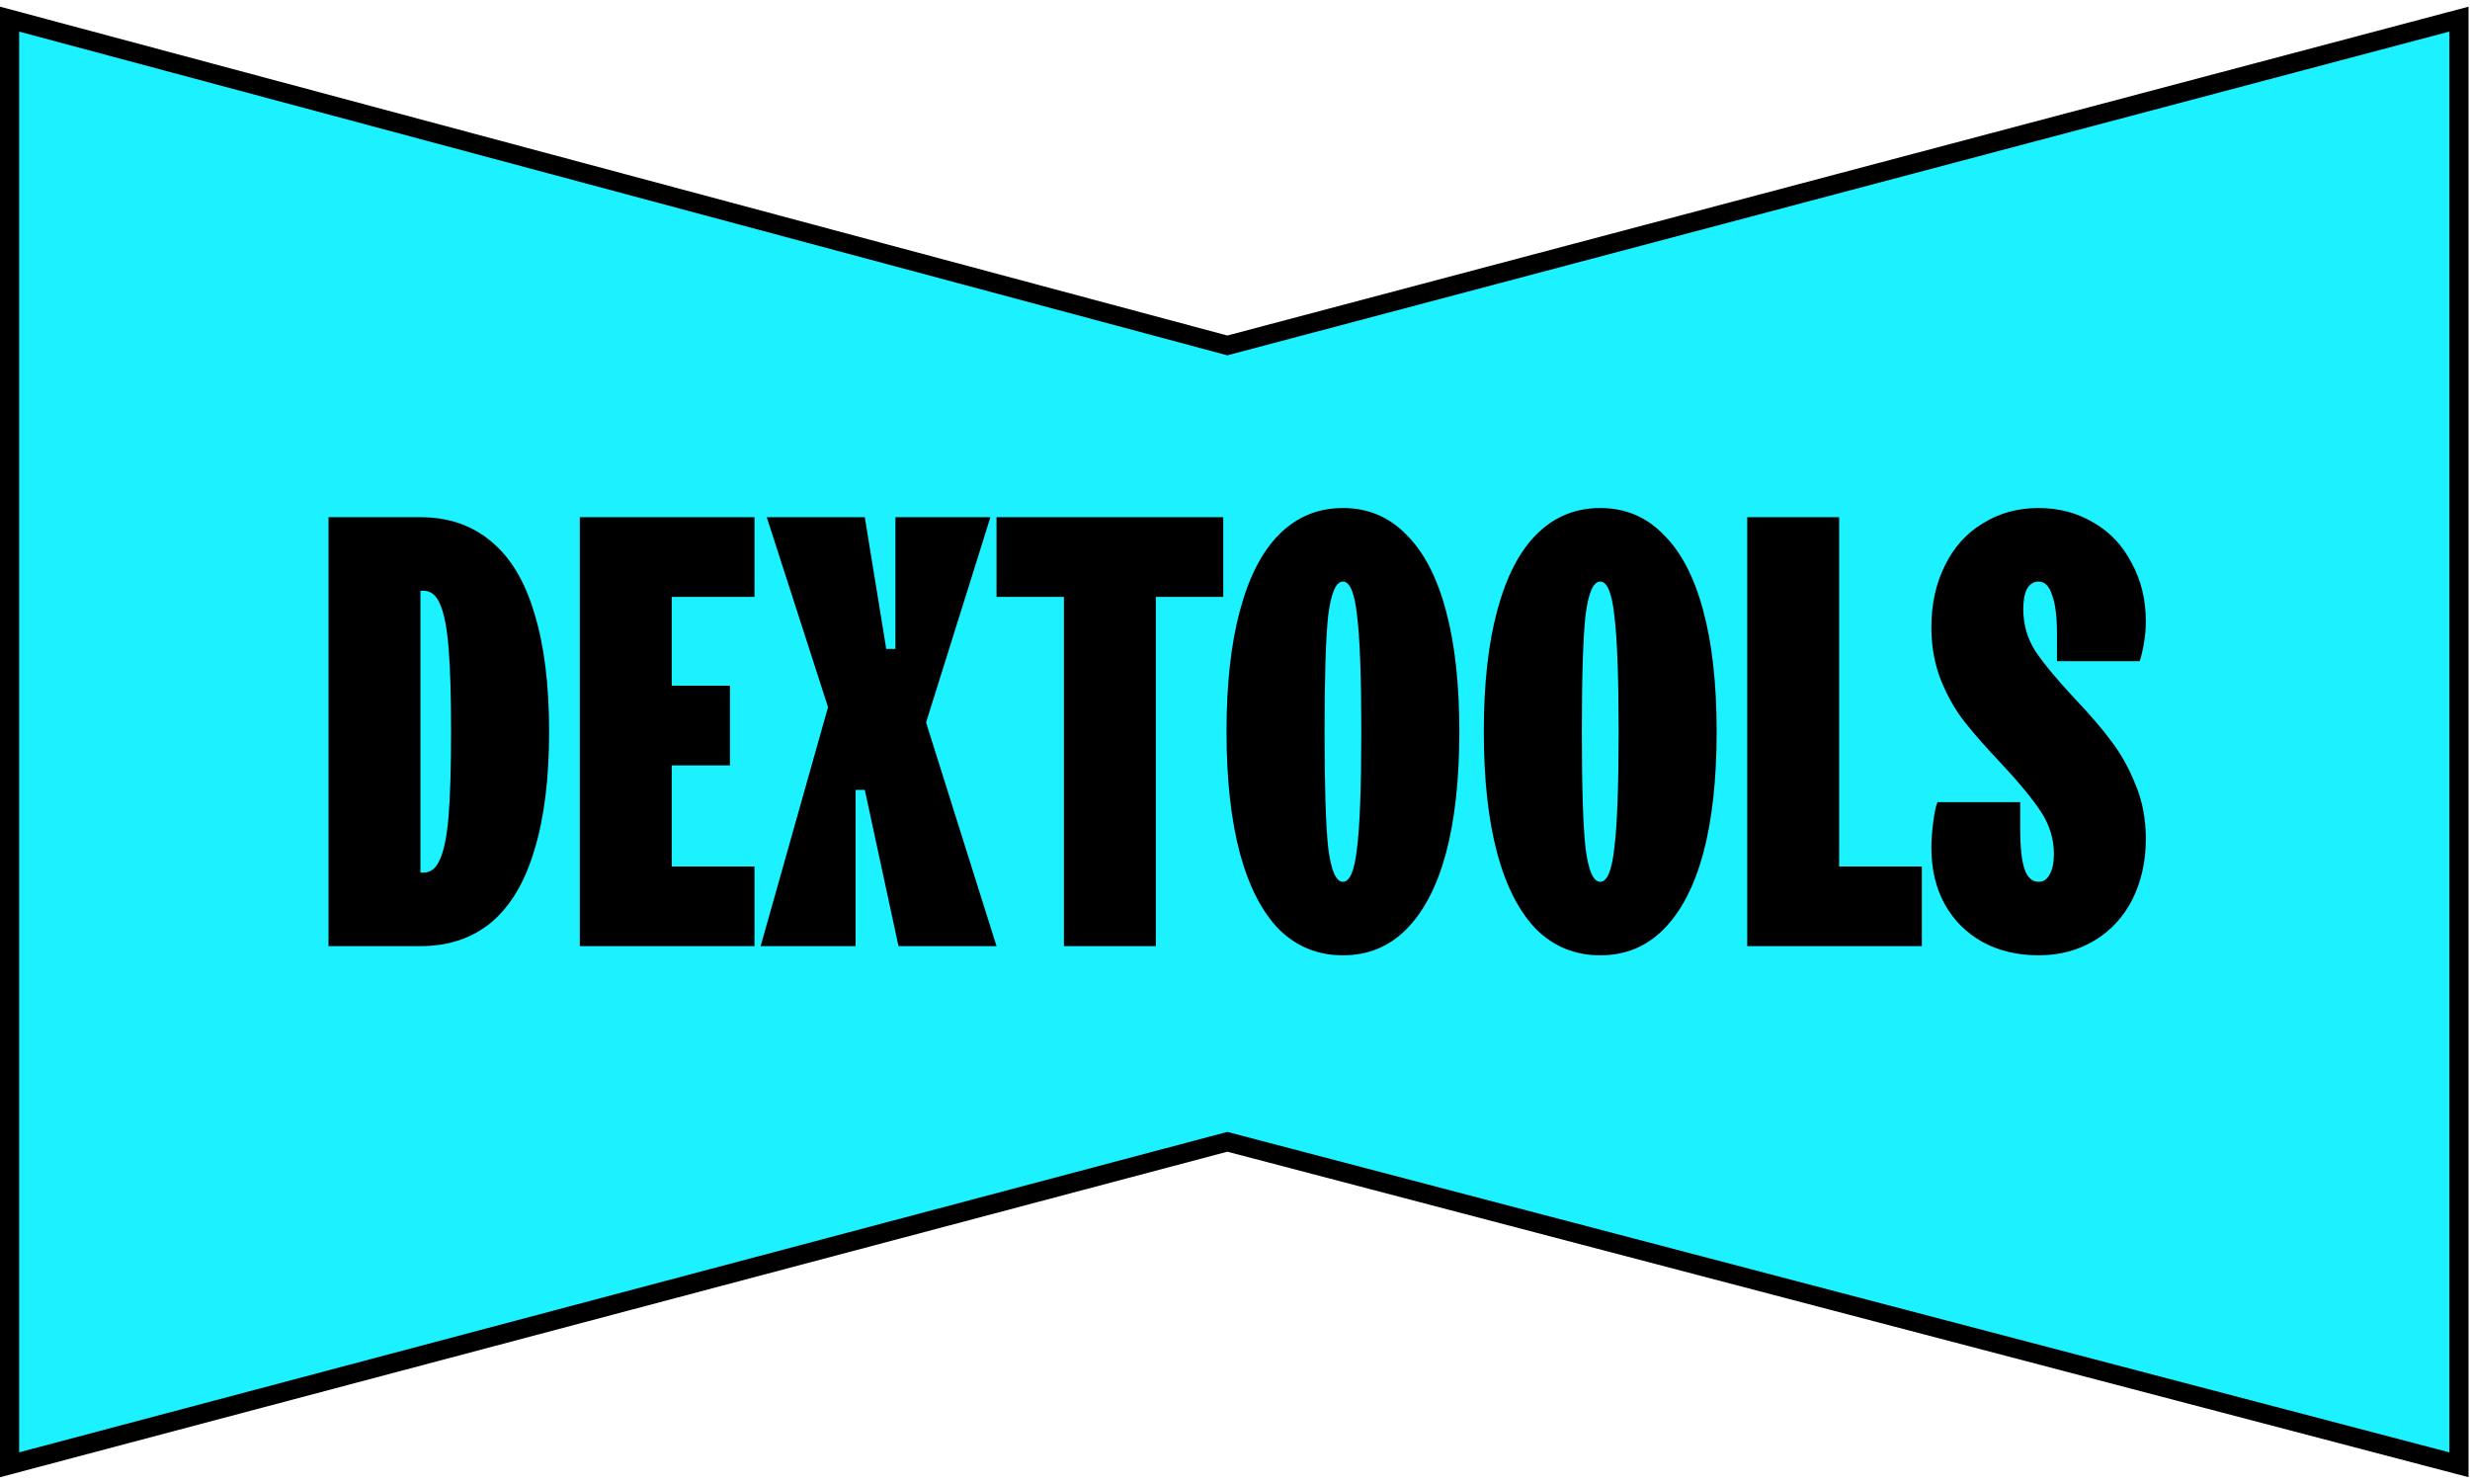
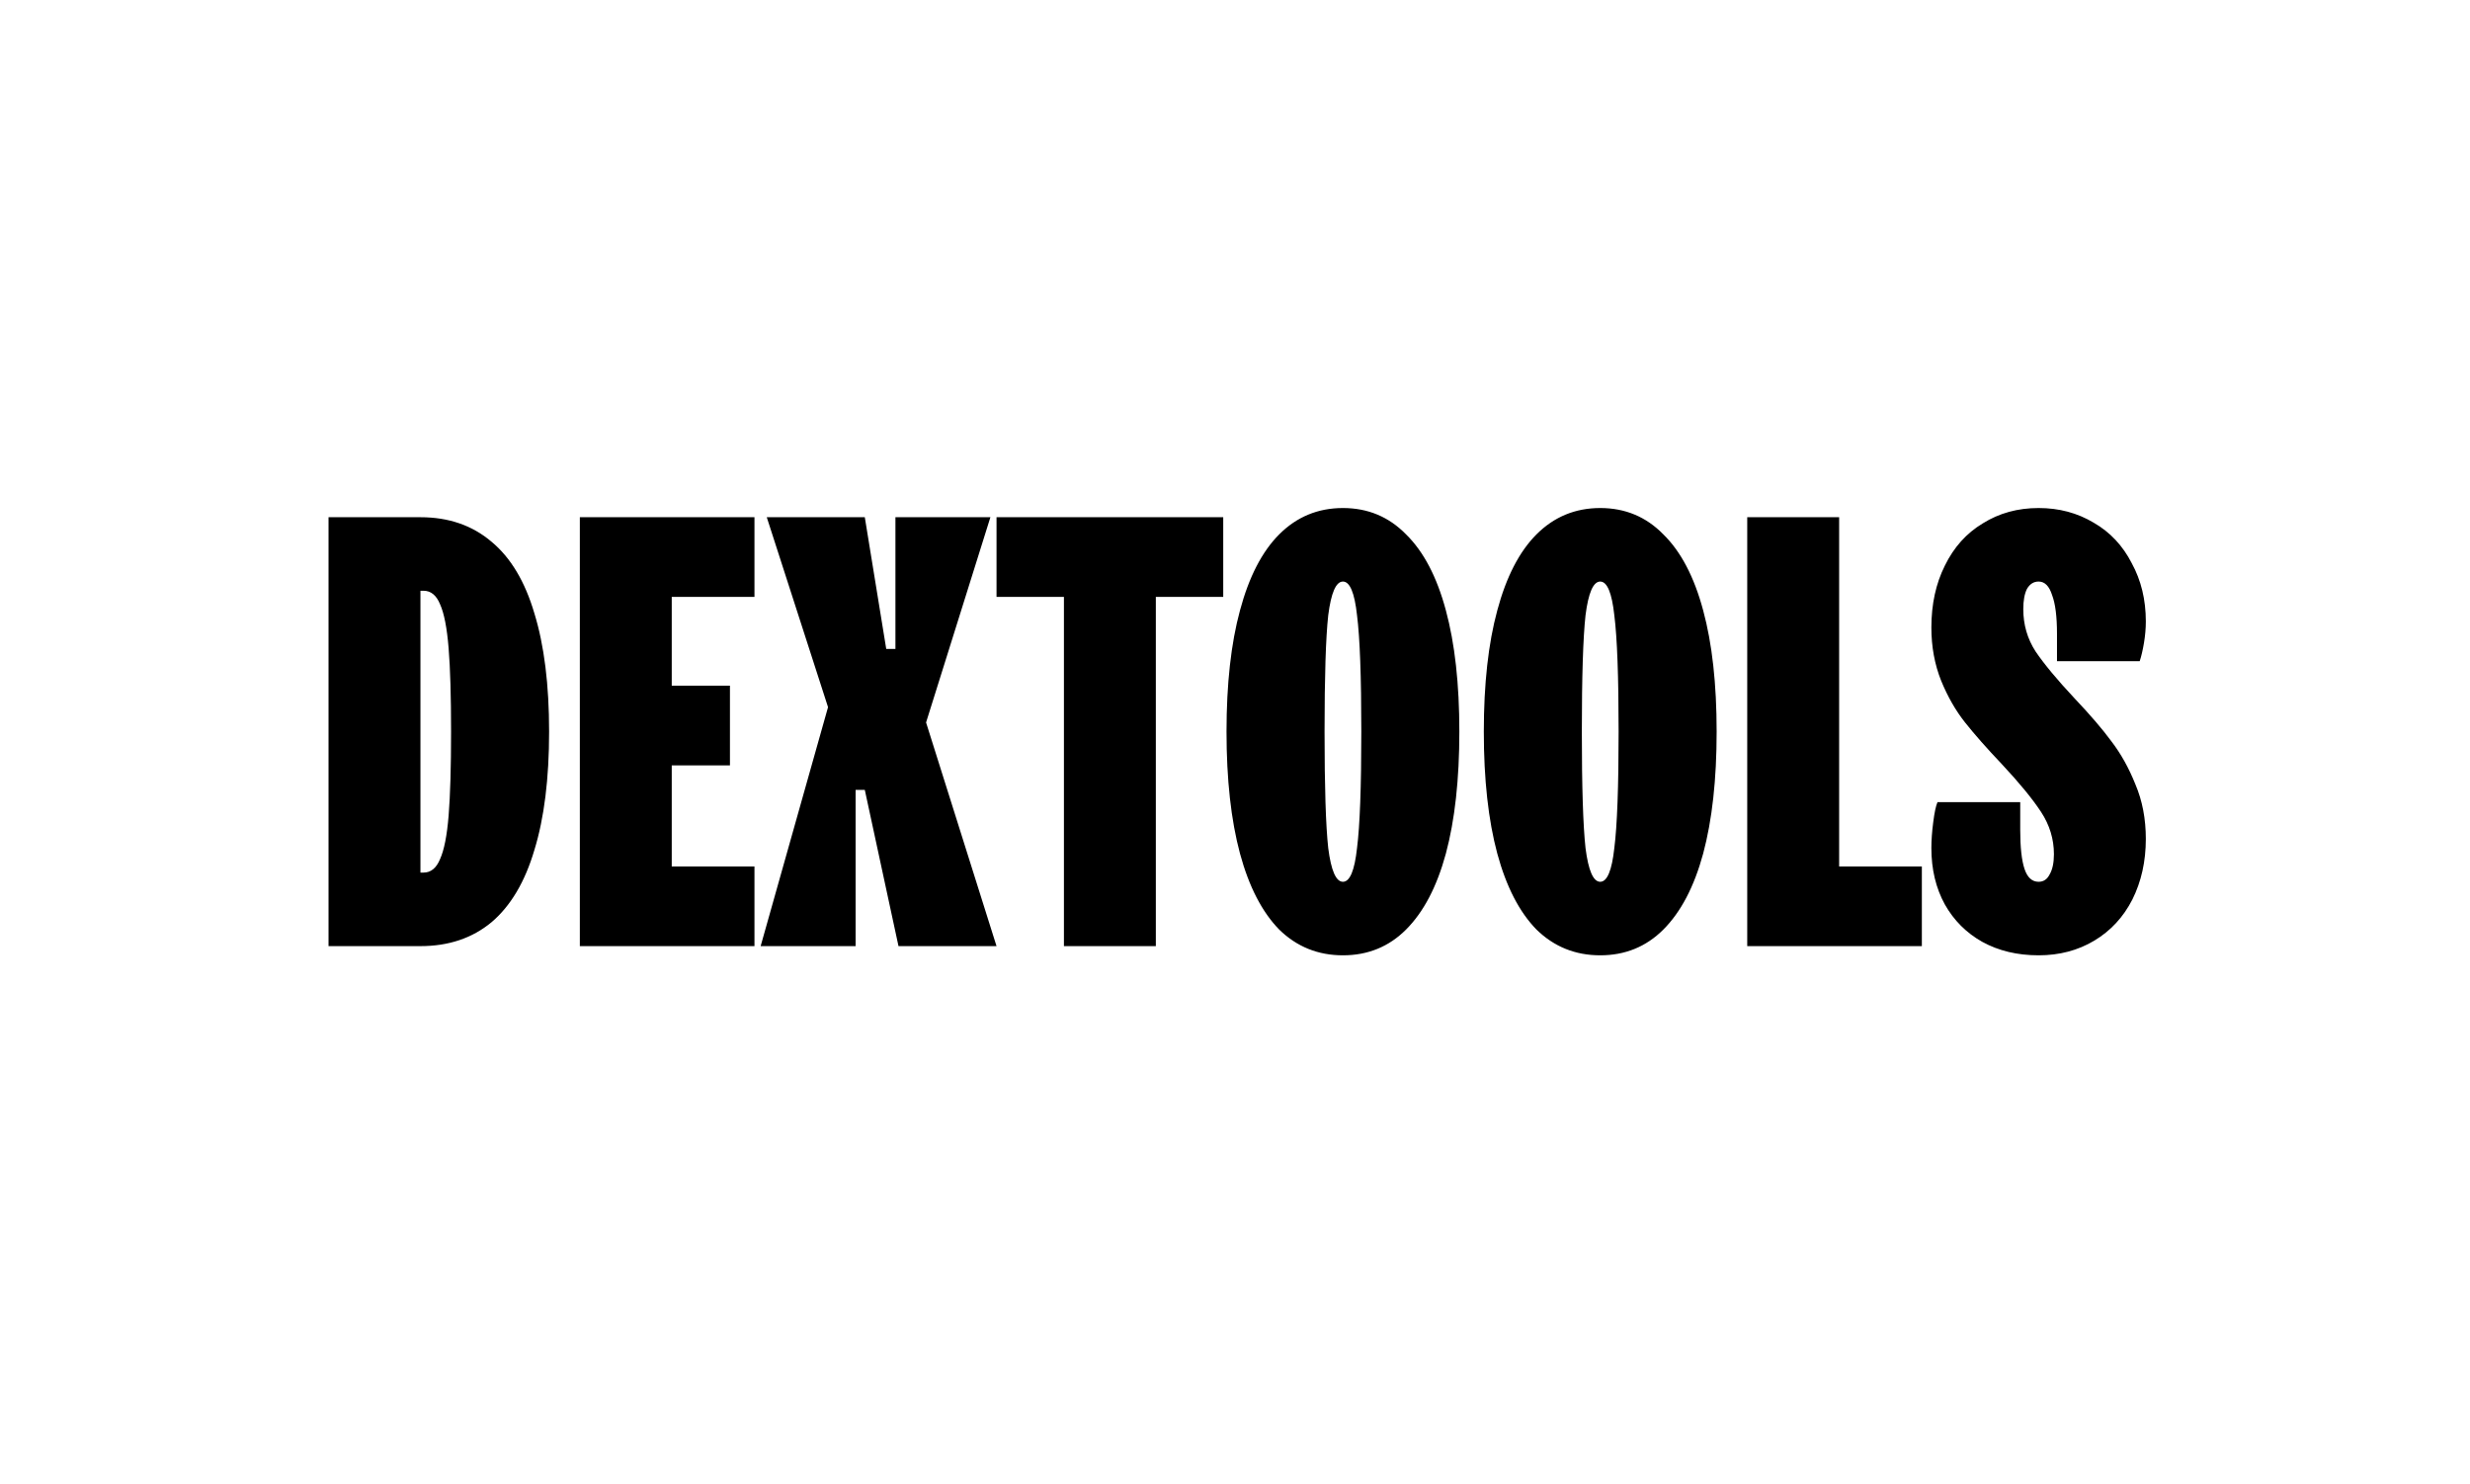
<svg xmlns="http://www.w3.org/2000/svg" width="258" height="155" viewBox="0 0 258 155" fill="none">
-   <path d="M1 152.998V1.998L128.2 36.08L256.846 1.998L256.846 152.998L128.2 119.263L1 152.998Z" fill="#1BF1FF" stroke="black" stroke-width="2" />
-   <path d="M34.316 98.824V54.024H43.916C46.86 54.024 49.335 54.877 51.34 56.584C53.346 58.248 54.839 60.744 55.82 64.072C56.844 67.4 57.356 71.518 57.356 76.424C57.356 81.331 56.844 85.448 55.82 88.776C54.839 92.104 53.346 94.622 51.34 96.328C49.335 97.992 46.86 98.824 43.916 98.824H34.316ZM44.236 91.144C45.004 91.144 45.58 90.675 45.964 89.736C46.391 88.798 46.69 87.283 46.86 85.192C47.031 83.059 47.116 80.136 47.116 76.424C47.116 72.712 47.031 69.811 46.86 67.72C46.69 65.587 46.391 64.051 45.964 63.112C45.58 62.173 45.004 61.704 44.236 61.704H43.916V91.144H44.236ZM60.566 98.824V54.024H78.806V62.344H70.166V71.624H76.246V79.944H70.166V90.504H78.806V98.824H60.566ZM79.451 98.824L86.491 73.864L80.091 54.024H90.331L92.571 67.784H93.531V54.024H103.451L96.731 75.464L104.091 98.824H93.851L90.331 82.504H89.371V98.824H79.451ZM111.131 98.824V62.344H104.091V54.024H127.771V62.344H120.731V98.824H111.131ZM140.274 99.784C137.671 99.784 135.452 98.888 133.618 97.096C131.826 95.262 130.46 92.616 129.522 89.16C128.583 85.662 128.114 81.416 128.114 76.424C128.114 71.432 128.583 67.208 129.522 63.752C130.46 60.254 131.826 57.608 133.618 55.816C135.452 53.981 137.671 53.064 140.274 53.064C142.876 53.064 145.074 53.981 146.866 55.816C148.7 57.608 150.087 60.254 151.026 63.752C151.964 67.208 152.434 71.432 152.434 76.424C152.434 81.416 151.964 85.662 151.026 89.16C150.087 92.616 148.7 95.262 146.866 97.096C145.074 98.888 142.876 99.784 140.274 99.784ZM140.274 92.104C140.999 92.104 141.49 90.931 141.746 88.584C142.044 86.238 142.194 82.184 142.194 76.424C142.194 70.664 142.044 66.611 141.746 64.264C141.49 61.918 140.999 60.744 140.274 60.744C139.548 60.744 139.036 61.918 138.738 64.264C138.482 66.611 138.354 70.664 138.354 76.424C138.354 82.184 138.482 86.238 138.738 88.584C139.036 90.931 139.548 92.104 140.274 92.104ZM167.149 99.784C164.546 99.784 162.327 98.888 160.493 97.096C158.701 95.262 157.335 92.616 156.397 89.16C155.458 85.662 154.989 81.416 154.989 76.424C154.989 71.432 155.458 67.208 156.397 63.752C157.335 60.254 158.701 57.608 160.493 55.816C162.327 53.981 164.546 53.064 167.149 53.064C169.751 53.064 171.949 53.981 173.741 55.816C175.575 57.608 176.962 60.254 177.901 63.752C178.839 67.208 179.309 71.432 179.309 76.424C179.309 81.416 178.839 85.662 177.901 89.16C176.962 92.616 175.575 95.262 173.741 97.096C171.949 98.888 169.751 99.784 167.149 99.784ZM167.149 92.104C167.874 92.104 168.365 90.931 168.621 88.584C168.919 86.238 169.069 82.184 169.069 76.424C169.069 70.664 168.919 66.611 168.621 64.264C168.365 61.918 167.874 60.744 167.149 60.744C166.423 60.744 165.911 61.918 165.613 64.264C165.357 66.611 165.229 70.664 165.229 76.424C165.229 82.184 165.357 86.238 165.613 88.584C165.911 90.931 166.423 92.104 167.149 92.104ZM182.504 98.824V54.024H192.104V90.504H200.744V98.824H182.504ZM212.939 99.784C210.72 99.784 208.757 99.315 207.051 98.376C205.387 97.438 204.085 96.136 203.147 94.472C202.208 92.766 201.739 90.803 201.739 88.584C201.739 87.774 201.803 86.878 201.931 85.896C202.059 84.872 202.208 84.168 202.379 83.784H211.019C211.019 84.254 211.019 84.744 211.019 85.256C211.019 85.726 211.019 86.195 211.019 86.664C211.019 88.499 211.168 89.864 211.467 90.76C211.765 91.656 212.256 92.104 212.939 92.104C213.451 92.104 213.835 91.848 214.091 91.336C214.389 90.824 214.539 90.12 214.539 89.224C214.539 87.646 214.091 86.174 213.195 84.808C212.299 83.443 210.933 81.779 209.099 79.816C207.52 78.152 206.24 76.702 205.259 75.464C204.277 74.227 203.445 72.776 202.763 71.112C202.08 69.406 201.739 67.55 201.739 65.544C201.739 63.112 202.208 60.958 203.147 59.08C204.085 57.16 205.408 55.688 207.115 54.664C208.821 53.597 210.763 53.064 212.939 53.064C215.072 53.064 216.992 53.576 218.699 54.6C220.405 55.581 221.728 56.99 222.667 58.824C223.648 60.616 224.139 62.643 224.139 64.904C224.139 65.63 224.075 66.376 223.947 67.144C223.819 67.912 223.669 68.552 223.499 69.064H214.859C214.859 68.595 214.859 68.126 214.859 67.656C214.859 67.144 214.859 66.654 214.859 66.184C214.859 64.392 214.688 63.048 214.347 62.152C214.048 61.214 213.579 60.744 212.939 60.744C212.427 60.744 212.021 61 211.723 61.512C211.467 62.024 211.339 62.728 211.339 63.624C211.339 65.246 211.765 66.718 212.619 68.04C213.515 69.363 214.88 71.006 216.715 72.968C218.336 74.675 219.616 76.168 220.555 77.448C221.536 78.728 222.368 80.222 223.051 81.928C223.776 83.635 224.139 85.534 224.139 87.624C224.139 89.971 223.669 92.083 222.731 93.96C221.792 95.795 220.469 97.224 218.763 98.248C217.056 99.272 215.115 99.784 212.939 99.784Z" fill="black" />
+   <path d="M34.316 98.824V54.024H43.916C46.86 54.024 49.335 54.877 51.34 56.584C53.346 58.248 54.839 60.744 55.82 64.072C56.844 67.4 57.356 71.518 57.356 76.424C57.356 81.331 56.844 85.448 55.82 88.776C54.839 92.104 53.346 94.622 51.34 96.328C49.335 97.992 46.86 98.824 43.916 98.824H34.316ZM44.236 91.144C45.004 91.144 45.58 90.675 45.964 89.736C46.391 88.798 46.69 87.283 46.86 85.192C47.031 83.059 47.116 80.136 47.116 76.424C47.116 72.712 47.031 69.811 46.86 67.72C46.69 65.587 46.391 64.051 45.964 63.112C45.58 62.173 45.004 61.704 44.236 61.704H43.916V91.144H44.236ZM60.566 98.824V54.024H78.806V62.344H70.166V71.624H76.246V79.944H70.166V90.504H78.806V98.824H60.566ZM79.451 98.824L86.491 73.864L80.091 54.024H90.331L92.571 67.784H93.531V54.024H103.451L96.731 75.464L104.091 98.824H93.851L90.331 82.504H89.371V98.824H79.451ZM111.131 98.824V62.344H104.091V54.024H127.771V62.344H120.731V98.824H111.131M140.274 99.784C137.671 99.784 135.452 98.888 133.618 97.096C131.826 95.262 130.46 92.616 129.522 89.16C128.583 85.662 128.114 81.416 128.114 76.424C128.114 71.432 128.583 67.208 129.522 63.752C130.46 60.254 131.826 57.608 133.618 55.816C135.452 53.981 137.671 53.064 140.274 53.064C142.876 53.064 145.074 53.981 146.866 55.816C148.7 57.608 150.087 60.254 151.026 63.752C151.964 67.208 152.434 71.432 152.434 76.424C152.434 81.416 151.964 85.662 151.026 89.16C150.087 92.616 148.7 95.262 146.866 97.096C145.074 98.888 142.876 99.784 140.274 99.784ZM140.274 92.104C140.999 92.104 141.49 90.931 141.746 88.584C142.044 86.238 142.194 82.184 142.194 76.424C142.194 70.664 142.044 66.611 141.746 64.264C141.49 61.918 140.999 60.744 140.274 60.744C139.548 60.744 139.036 61.918 138.738 64.264C138.482 66.611 138.354 70.664 138.354 76.424C138.354 82.184 138.482 86.238 138.738 88.584C139.036 90.931 139.548 92.104 140.274 92.104ZM167.149 99.784C164.546 99.784 162.327 98.888 160.493 97.096C158.701 95.262 157.335 92.616 156.397 89.16C155.458 85.662 154.989 81.416 154.989 76.424C154.989 71.432 155.458 67.208 156.397 63.752C157.335 60.254 158.701 57.608 160.493 55.816C162.327 53.981 164.546 53.064 167.149 53.064C169.751 53.064 171.949 53.981 173.741 55.816C175.575 57.608 176.962 60.254 177.901 63.752C178.839 67.208 179.309 71.432 179.309 76.424C179.309 81.416 178.839 85.662 177.901 89.16C176.962 92.616 175.575 95.262 173.741 97.096C171.949 98.888 169.751 99.784 167.149 99.784ZM167.149 92.104C167.874 92.104 168.365 90.931 168.621 88.584C168.919 86.238 169.069 82.184 169.069 76.424C169.069 70.664 168.919 66.611 168.621 64.264C168.365 61.918 167.874 60.744 167.149 60.744C166.423 60.744 165.911 61.918 165.613 64.264C165.357 66.611 165.229 70.664 165.229 76.424C165.229 82.184 165.357 86.238 165.613 88.584C165.911 90.931 166.423 92.104 167.149 92.104ZM182.504 98.824V54.024H192.104V90.504H200.744V98.824H182.504ZM212.939 99.784C210.72 99.784 208.757 99.315 207.051 98.376C205.387 97.438 204.085 96.136 203.147 94.472C202.208 92.766 201.739 90.803 201.739 88.584C201.739 87.774 201.803 86.878 201.931 85.896C202.059 84.872 202.208 84.168 202.379 83.784H211.019C211.019 84.254 211.019 84.744 211.019 85.256C211.019 85.726 211.019 86.195 211.019 86.664C211.019 88.499 211.168 89.864 211.467 90.76C211.765 91.656 212.256 92.104 212.939 92.104C213.451 92.104 213.835 91.848 214.091 91.336C214.389 90.824 214.539 90.12 214.539 89.224C214.539 87.646 214.091 86.174 213.195 84.808C212.299 83.443 210.933 81.779 209.099 79.816C207.52 78.152 206.24 76.702 205.259 75.464C204.277 74.227 203.445 72.776 202.763 71.112C202.08 69.406 201.739 67.55 201.739 65.544C201.739 63.112 202.208 60.958 203.147 59.08C204.085 57.16 205.408 55.688 207.115 54.664C208.821 53.597 210.763 53.064 212.939 53.064C215.072 53.064 216.992 53.576 218.699 54.6C220.405 55.581 221.728 56.99 222.667 58.824C223.648 60.616 224.139 62.643 224.139 64.904C224.139 65.63 224.075 66.376 223.947 67.144C223.819 67.912 223.669 68.552 223.499 69.064H214.859C214.859 68.595 214.859 68.126 214.859 67.656C214.859 67.144 214.859 66.654 214.859 66.184C214.859 64.392 214.688 63.048 214.347 62.152C214.048 61.214 213.579 60.744 212.939 60.744C212.427 60.744 212.021 61 211.723 61.512C211.467 62.024 211.339 62.728 211.339 63.624C211.339 65.246 211.765 66.718 212.619 68.04C213.515 69.363 214.88 71.006 216.715 72.968C218.336 74.675 219.616 76.168 220.555 77.448C221.536 78.728 222.368 80.222 223.051 81.928C223.776 83.635 224.139 85.534 224.139 87.624C224.139 89.971 223.669 92.083 222.731 93.96C221.792 95.795 220.469 97.224 218.763 98.248C217.056 99.272 215.115 99.784 212.939 99.784Z" fill="black" />
</svg>